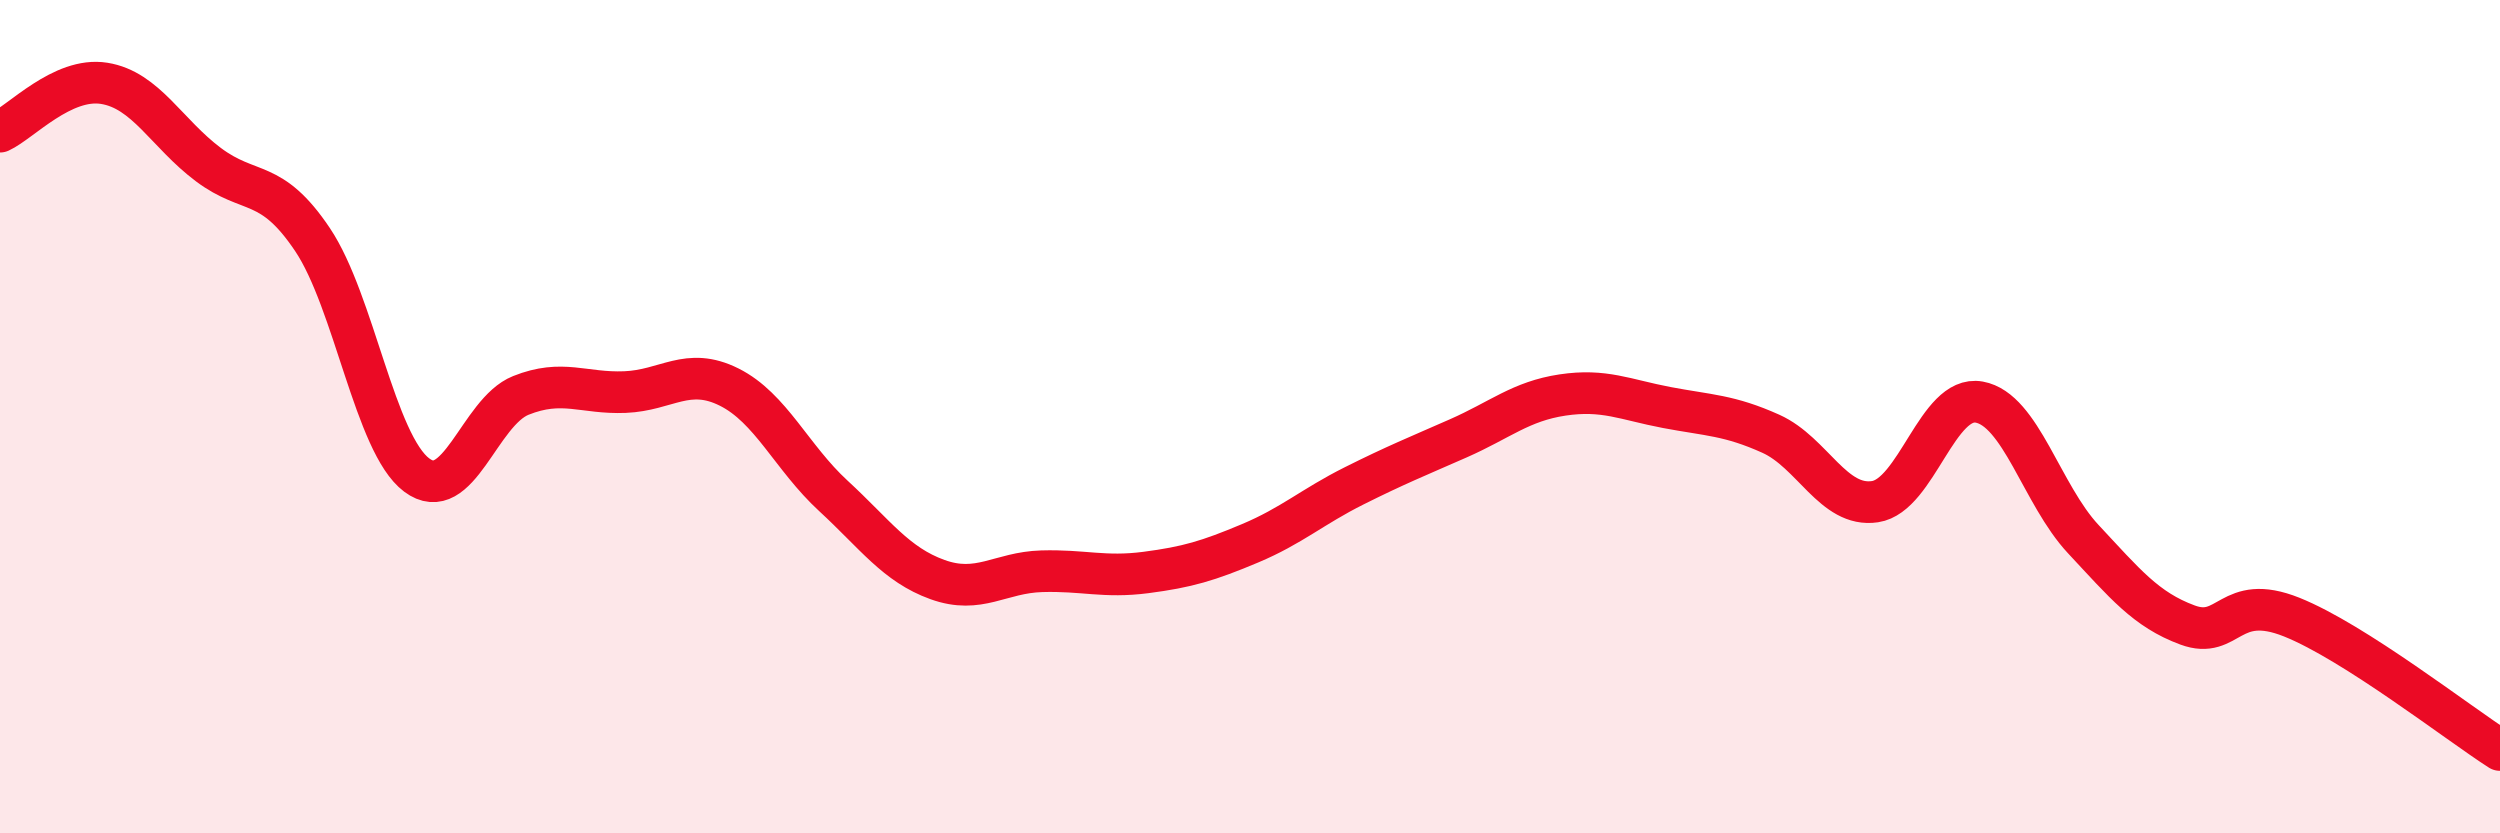
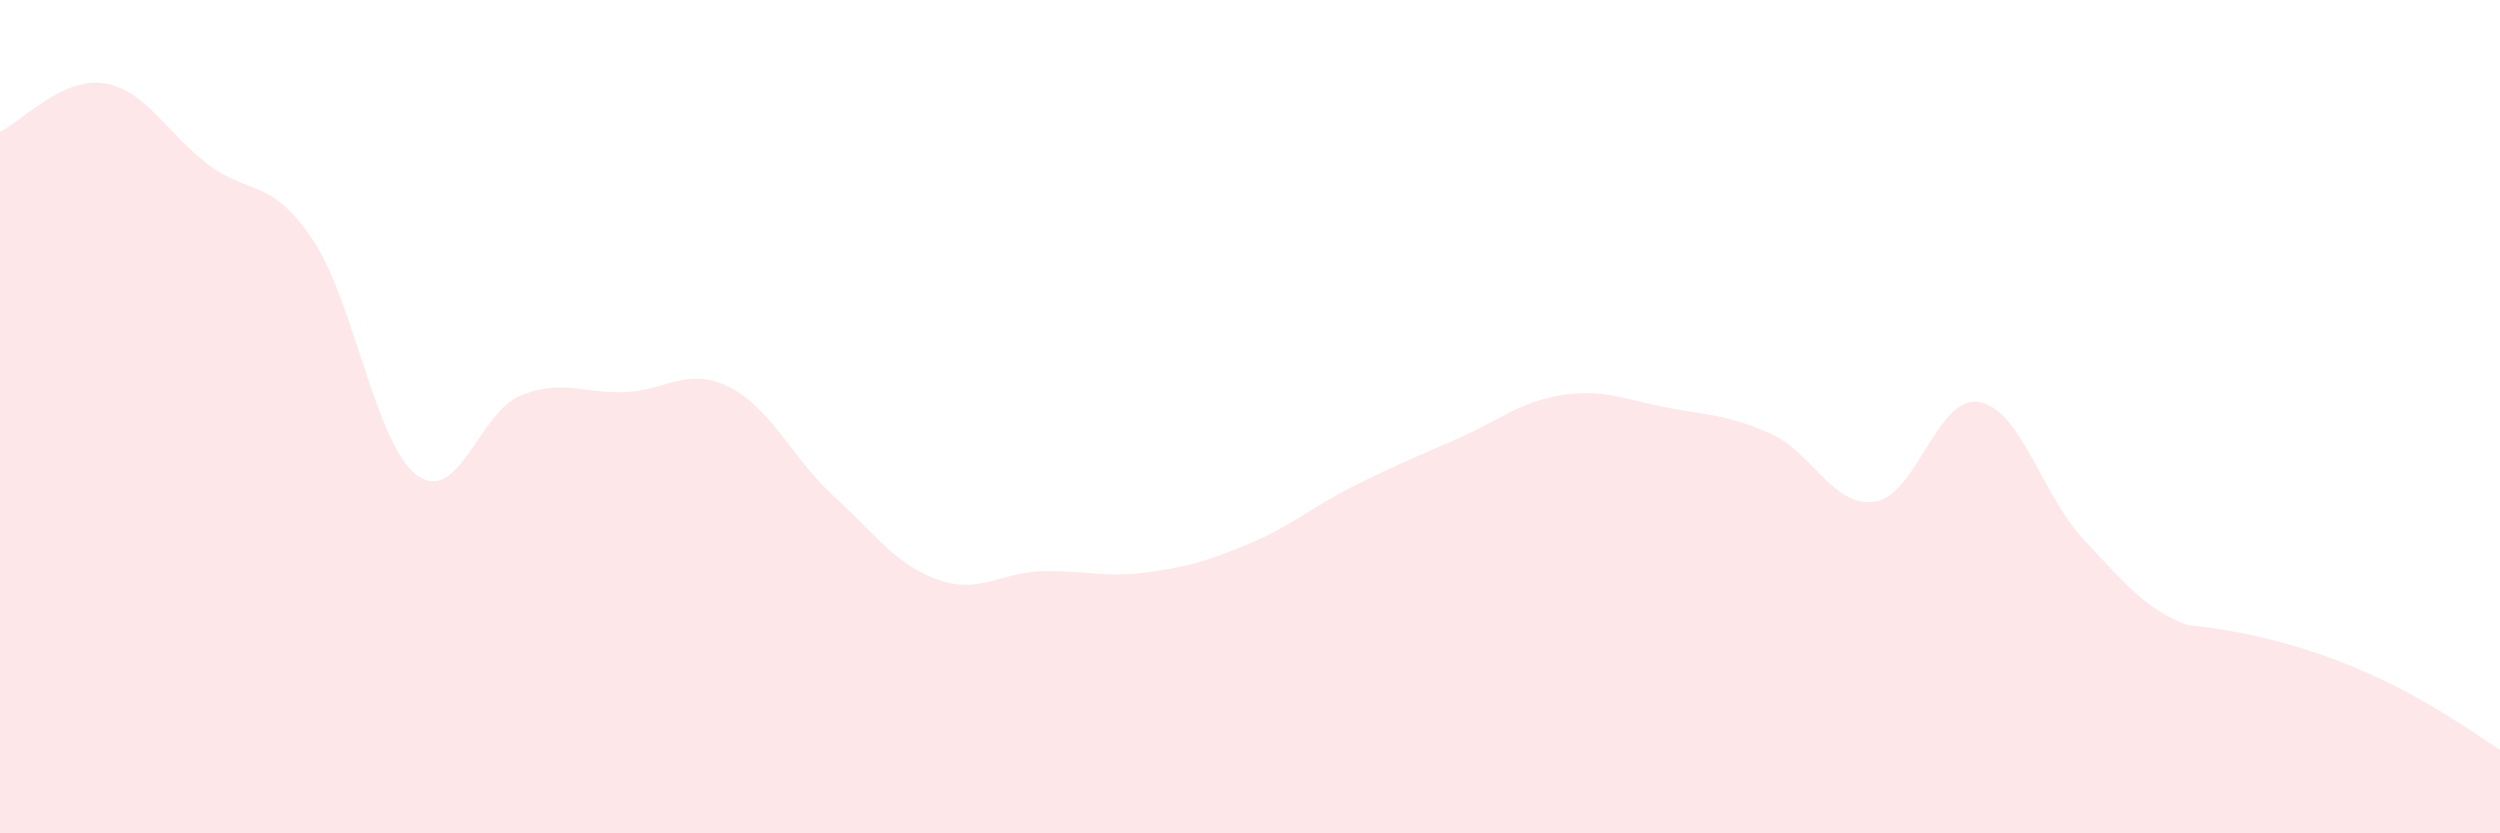
<svg xmlns="http://www.w3.org/2000/svg" width="60" height="20" viewBox="0 0 60 20">
-   <path d="M 0,3.16 C 0.5,2.93 1.5,1.84 2.5,2 C 3.5,2.16 4,3.2 5,3.95 C 6,4.7 6.5,4.26 7.5,5.75 C 8.5,7.24 9,10.65 10,11.4 C 11,12.15 11.5,9.89 12.5,9.49 C 13.5,9.09 14,9.45 15,9.41 C 16,9.37 16.5,8.79 17.5,9.29 C 18.5,9.79 19,10.98 20,11.9 C 21,12.82 21.5,13.55 22.5,13.91 C 23.5,14.27 24,13.74 25,13.71 C 26,13.68 26.5,13.87 27.5,13.74 C 28.5,13.61 29,13.46 30,13.04 C 31,12.62 31.5,12.16 32.5,11.66 C 33.5,11.16 34,10.96 35,10.52 C 36,10.08 36.5,9.63 37.5,9.48 C 38.5,9.33 39,9.59 40,9.78 C 41,9.97 41.5,9.96 42.5,10.41 C 43.5,10.86 44,12.19 45,12.04 C 46,11.89 46.5,9.47 47.5,9.65 C 48.5,9.83 49,11.87 50,12.94 C 51,14.01 51.5,14.63 52.5,15 C 53.5,15.37 53.5,14.21 55,14.81 C 56.5,15.41 59,17.36 60,18L60 20L0 20Z" fill="#EB0A25" opacity="0.1" stroke-linecap="round" stroke-linejoin="round" />
-   <path d="M 0,3.16 C 0.5,2.93 1.5,1.84 2.5,2 C 3.5,2.16 4,3.2 5,3.95 C 6,4.7 6.5,4.26 7.5,5.75 C 8.5,7.24 9,10.65 10,11.4 C 11,12.15 11.5,9.89 12.5,9.49 C 13.5,9.09 14,9.45 15,9.41 C 16,9.37 16.5,8.79 17.5,9.29 C 18.5,9.79 19,10.98 20,11.9 C 21,12.82 21.5,13.55 22.5,13.91 C 23.5,14.27 24,13.74 25,13.71 C 26,13.68 26.5,13.87 27.5,13.74 C 28.5,13.61 29,13.46 30,13.04 C 31,12.62 31.5,12.16 32.5,11.66 C 33.5,11.16 34,10.96 35,10.52 C 36,10.08 36.5,9.63 37.5,9.48 C 38.5,9.33 39,9.59 40,9.78 C 41,9.97 41.5,9.96 42.5,10.41 C 43.5,10.86 44,12.19 45,12.04 C 46,11.89 46.5,9.47 47.5,9.65 C 48.5,9.83 49,11.87 50,12.94 C 51,14.01 51.5,14.63 52.5,15 C 53.5,15.37 53.5,14.21 55,14.81 C 56.5,15.41 59,17.36 60,18" stroke="#EB0A25" stroke-width="1" fill="none" stroke-linecap="round" stroke-linejoin="round" />
+   <path d="M 0,3.16 C 0.5,2.93 1.5,1.84 2.5,2 C 3.5,2.16 4,3.2 5,3.95 C 6,4.7 6.5,4.26 7.5,5.75 C 8.5,7.24 9,10.65 10,11.4 C 11,12.15 11.5,9.89 12.5,9.49 C 13.5,9.09 14,9.45 15,9.41 C 16,9.37 16.5,8.79 17.5,9.29 C 18.5,9.79 19,10.98 20,11.9 C 21,12.82 21.5,13.55 22.5,13.91 C 23.5,14.27 24,13.74 25,13.71 C 26,13.68 26.5,13.87 27.5,13.74 C 28.5,13.61 29,13.46 30,13.04 C 31,12.62 31.5,12.16 32.5,11.66 C 33.5,11.16 34,10.96 35,10.52 C 36,10.08 36.5,9.63 37.5,9.48 C 38.5,9.33 39,9.59 40,9.78 C 41,9.97 41.5,9.96 42.5,10.41 C 43.5,10.86 44,12.19 45,12.04 C 46,11.89 46.5,9.47 47.5,9.65 C 48.5,9.83 49,11.87 50,12.94 C 51,14.01 51.5,14.63 52.5,15 C 56.5,15.41 59,17.36 60,18L60 20L0 20Z" fill="#EB0A25" opacity="0.1" stroke-linecap="round" stroke-linejoin="round" />
</svg>